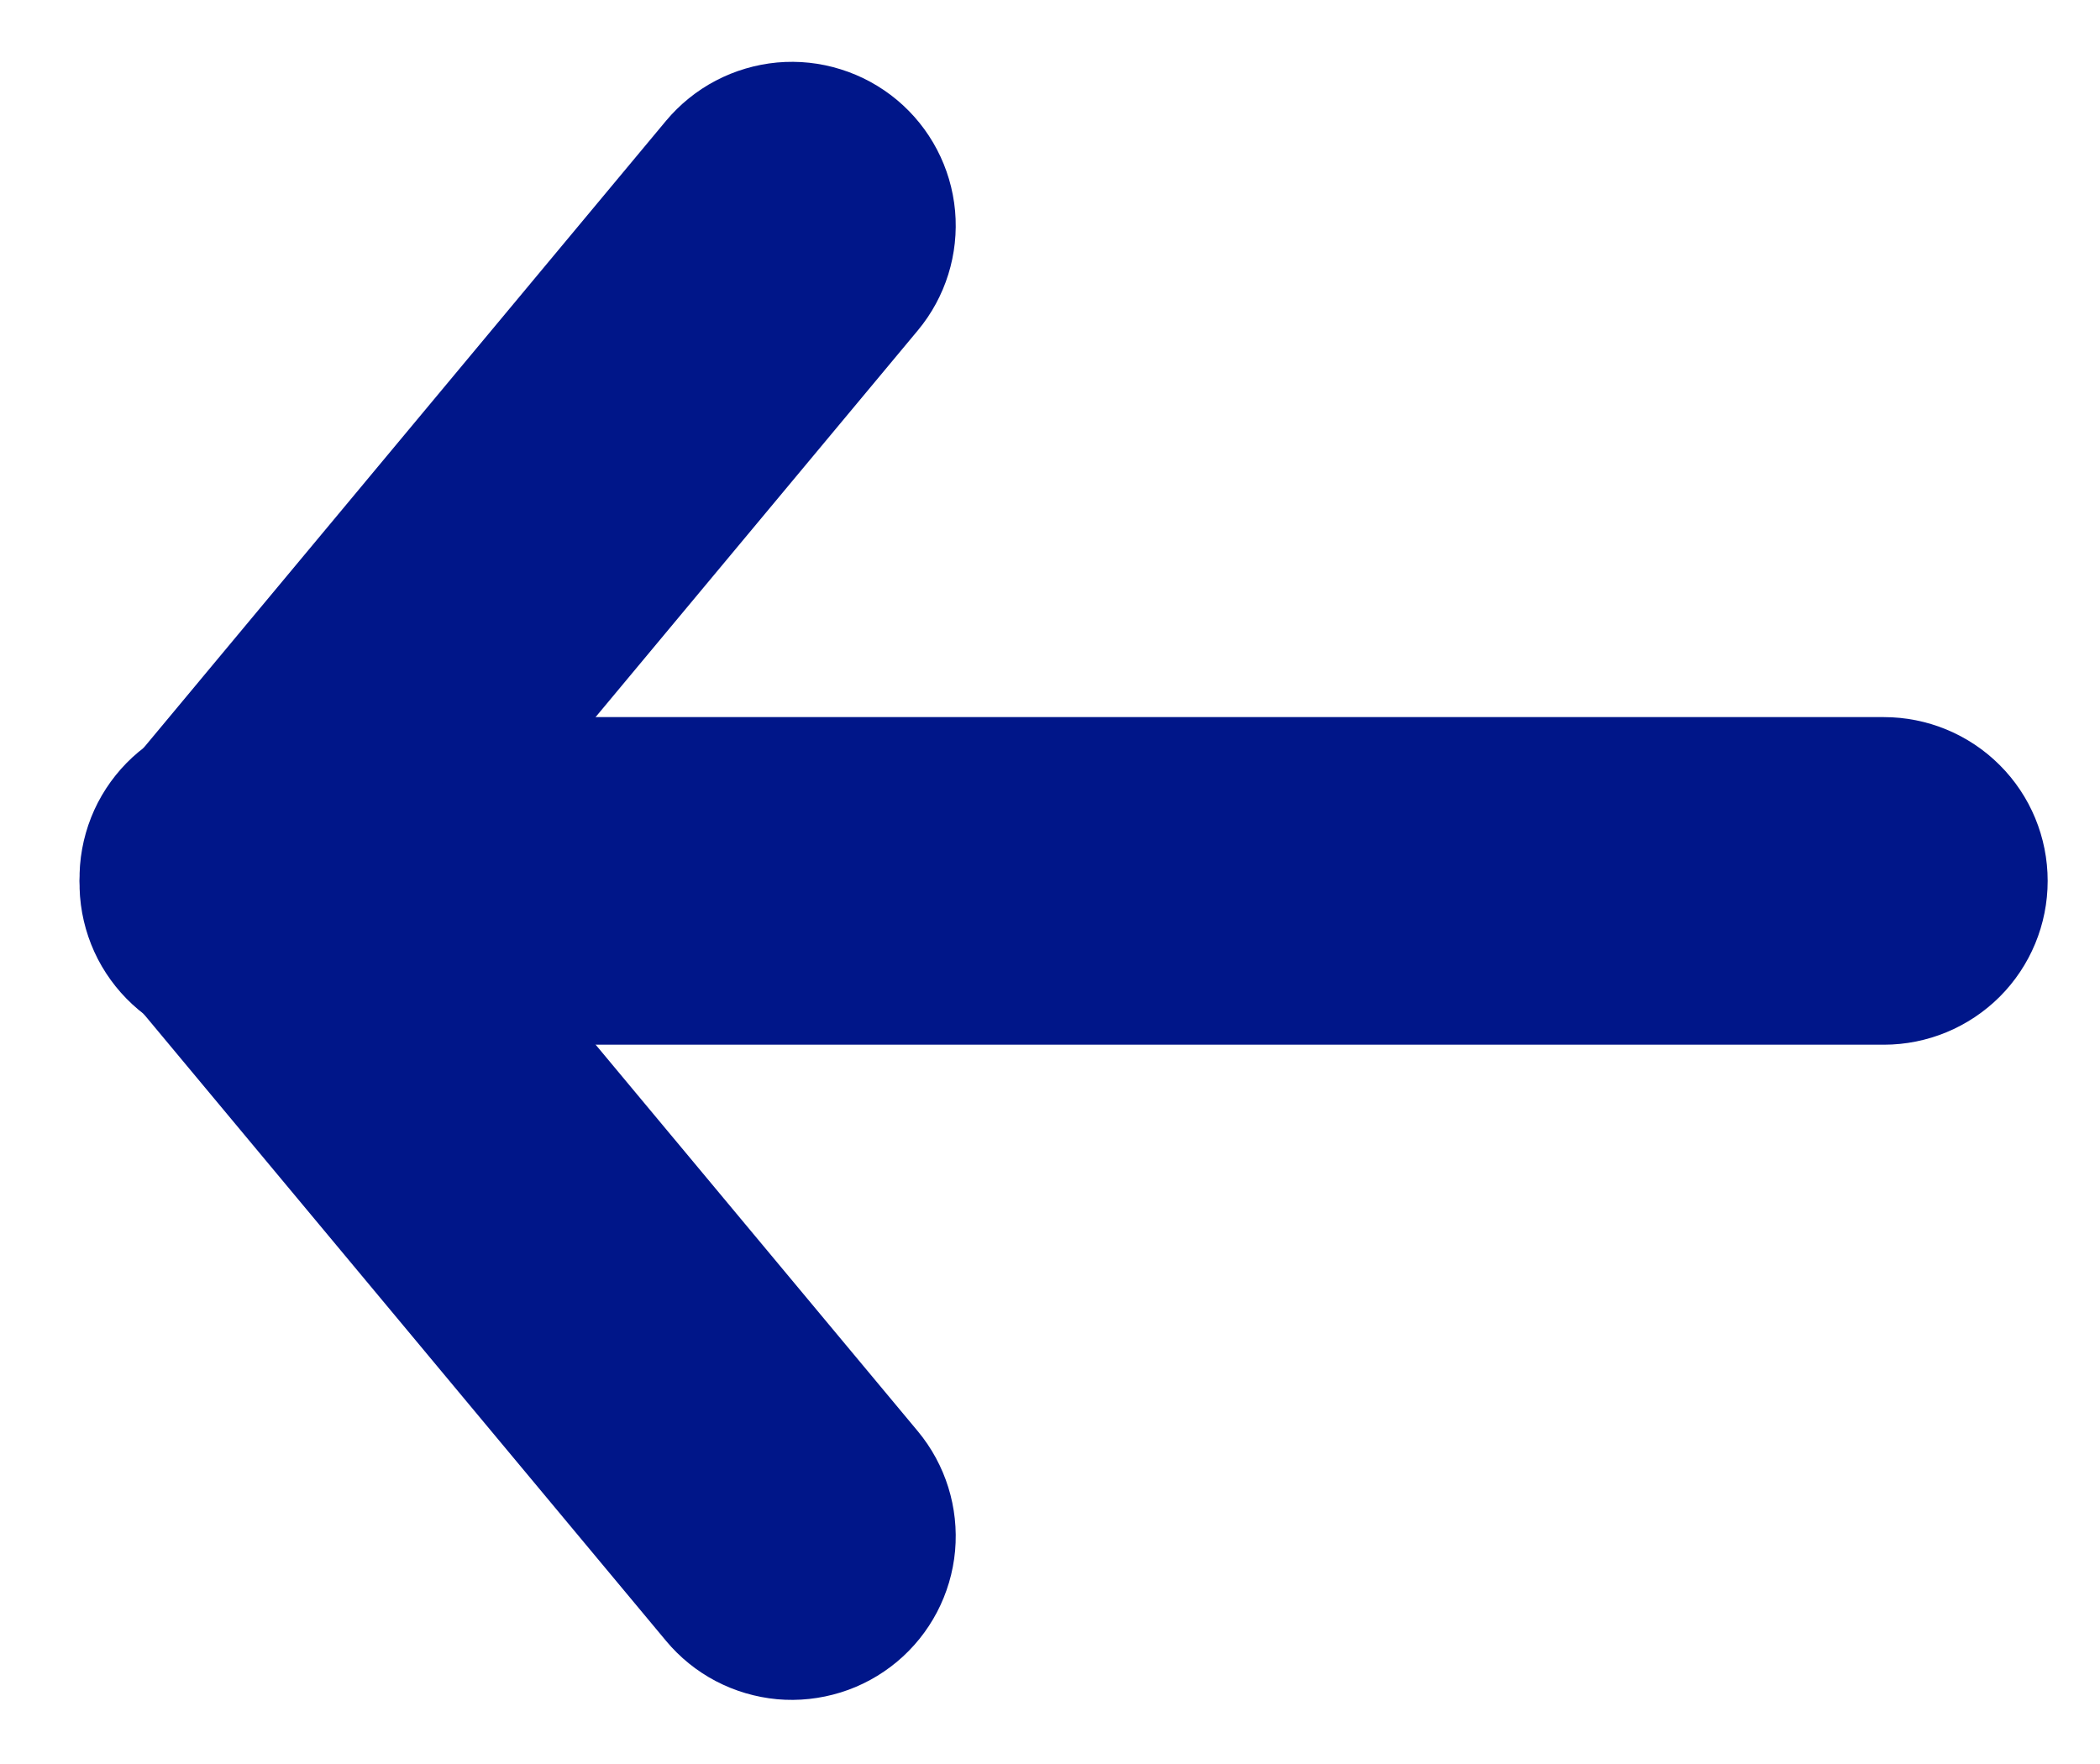
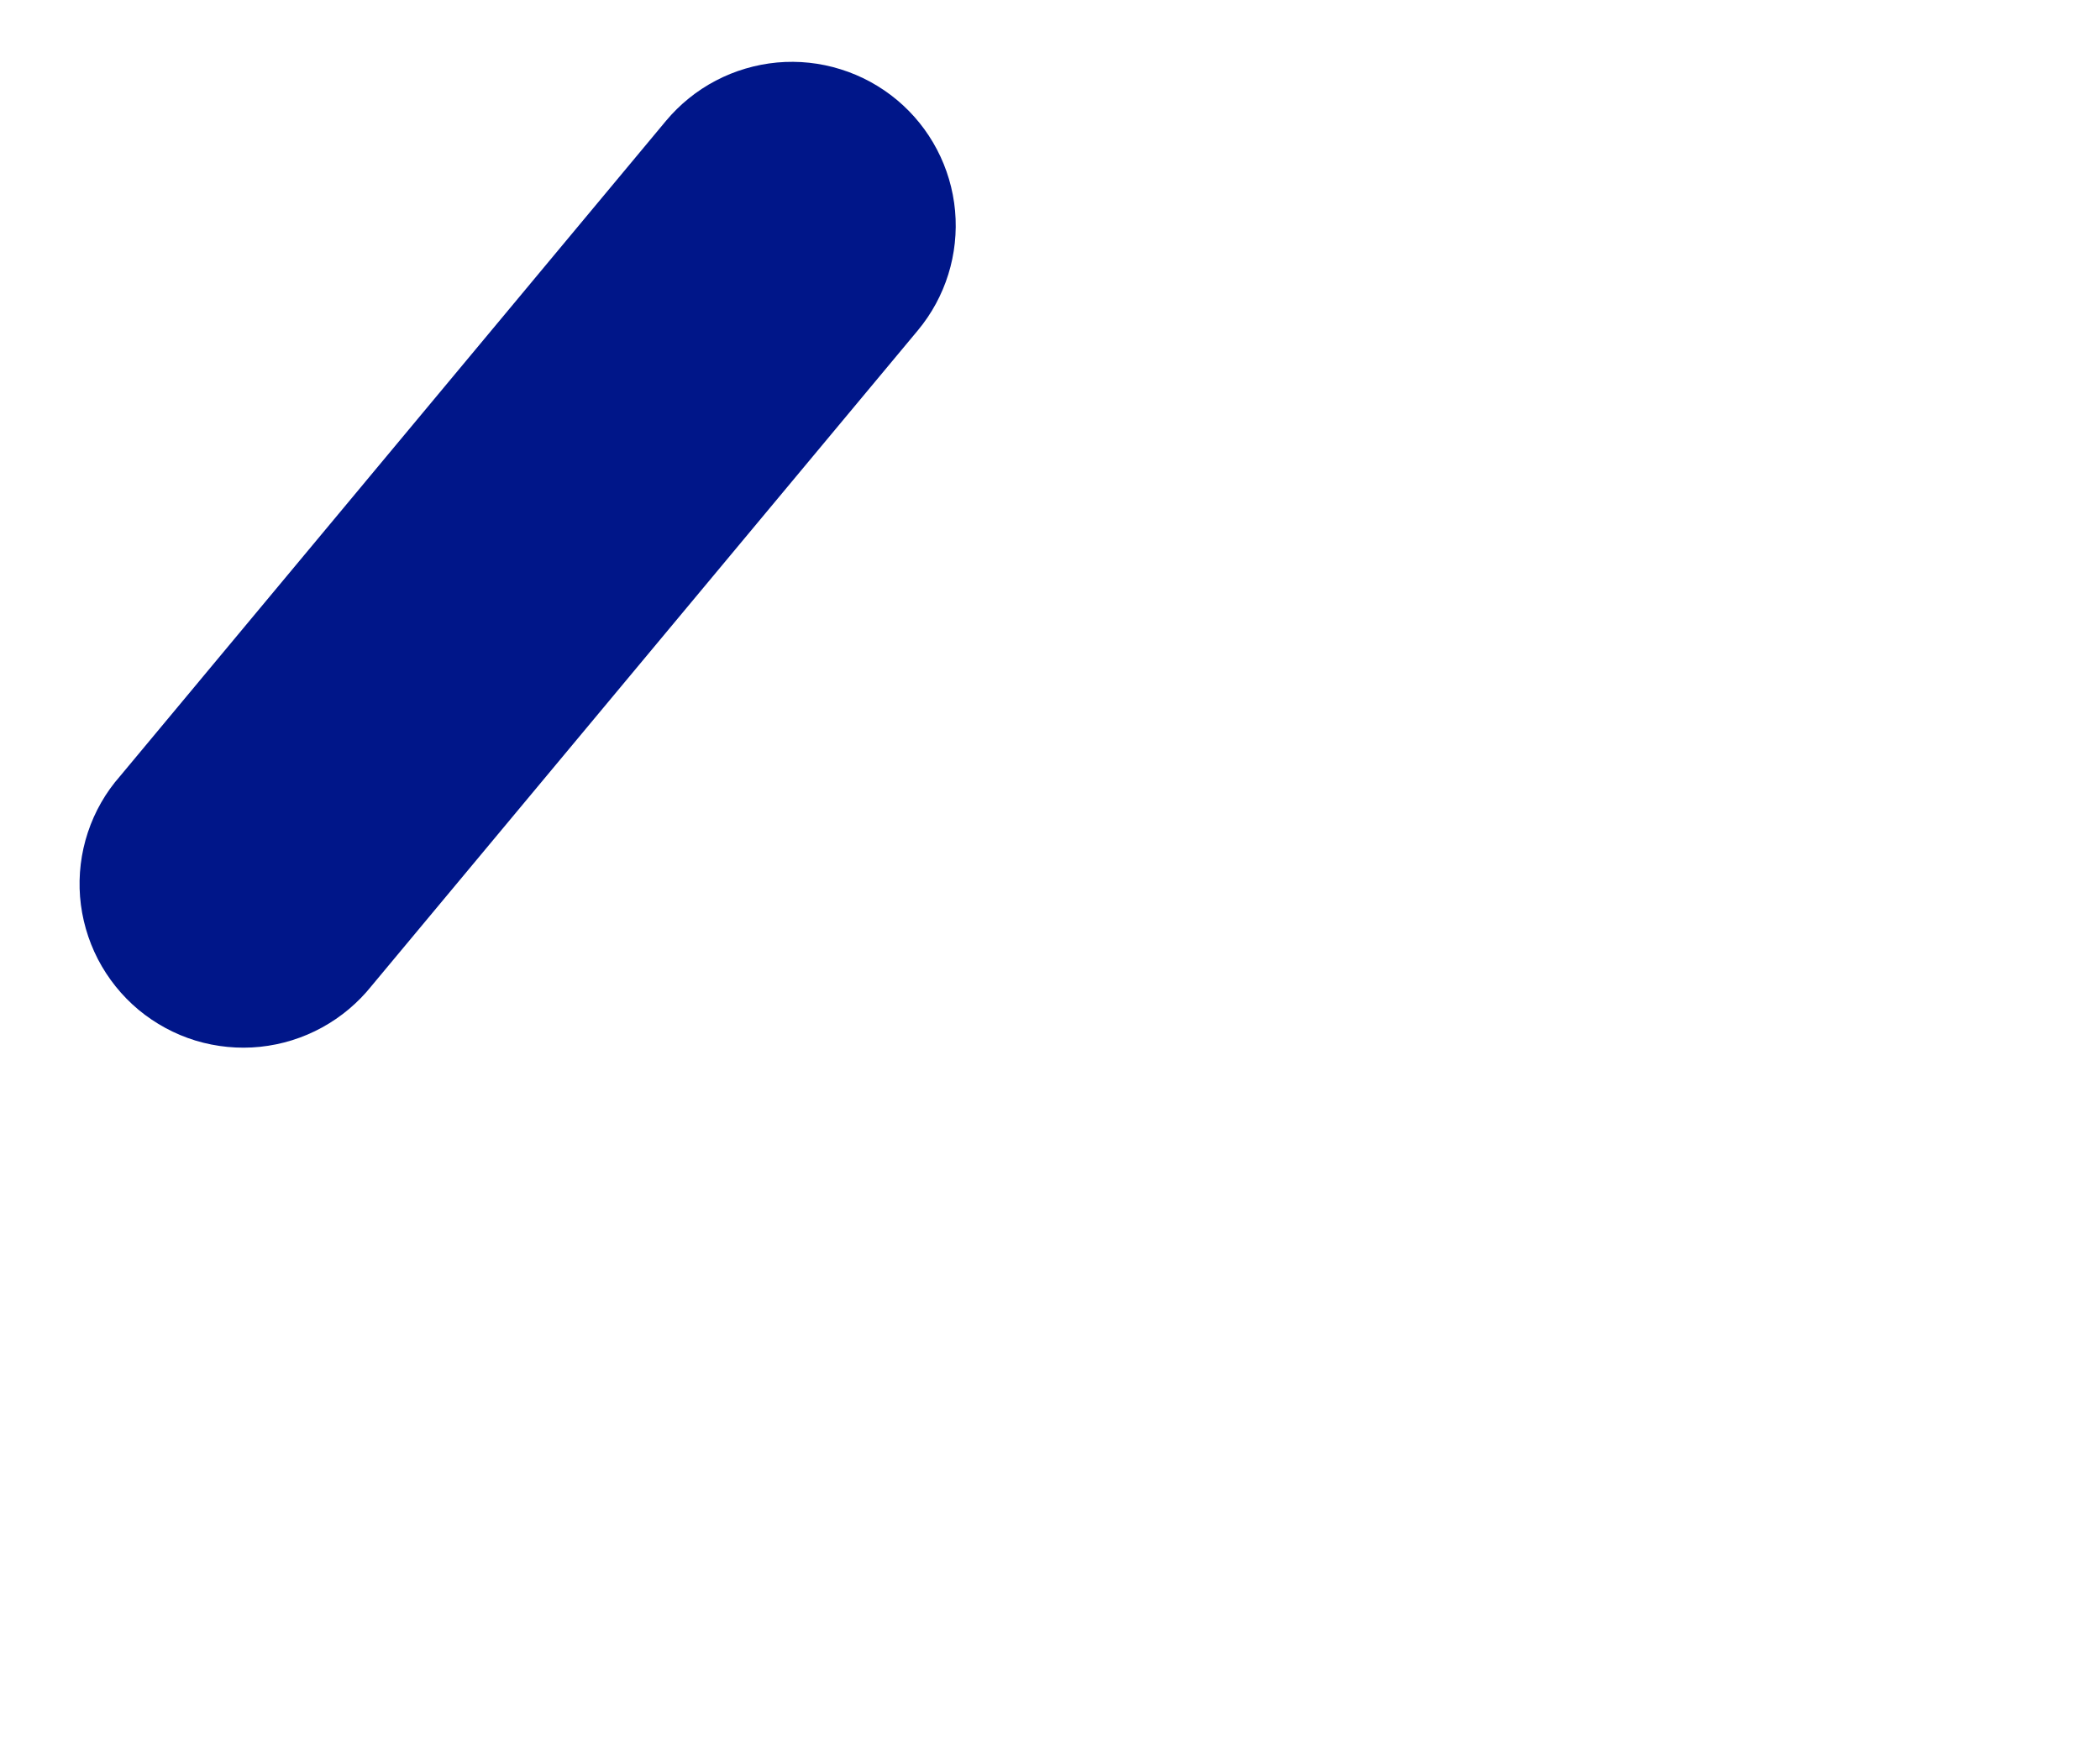
<svg xmlns="http://www.w3.org/2000/svg" width="25" height="21" viewBox="0 0 25 21" fill="none">
  <path fill-rule="evenodd" clip-rule="evenodd" d="M10.677 1.189C10.48 1.025 10.253 0.901 10.008 0.825C9.763 0.748 9.506 0.721 9.251 0.744C8.996 0.768 8.748 0.841 8.521 0.96C8.294 1.079 8.093 1.242 7.929 1.438L1.43 9.239C1.258 9.434 1.128 9.662 1.046 9.909C0.964 10.156 0.933 10.416 0.953 10.676C0.974 10.935 1.046 11.187 1.165 11.418C1.285 11.649 1.449 11.854 1.649 12.021C1.849 12.187 2.08 12.312 2.328 12.388C2.577 12.463 2.838 12.489 3.097 12.462C3.356 12.435 3.606 12.357 3.834 12.232C4.062 12.107 4.263 11.938 4.425 11.735L10.926 3.934C11.257 3.537 11.416 3.025 11.37 2.51C11.323 1.995 11.074 1.52 10.677 1.189Z" fill="#001689" />
-   <path fill-rule="evenodd" clip-rule="evenodd" d="M10.677 19.784C11.074 19.453 11.323 18.978 11.37 18.463C11.416 17.948 11.257 17.436 10.926 17.038L4.425 9.238C4.263 9.035 4.062 8.865 3.834 8.74C3.606 8.616 3.356 8.537 3.097 8.511C2.838 8.484 2.577 8.509 2.328 8.585C2.08 8.661 1.849 8.786 1.649 8.952C1.449 9.119 1.285 9.324 1.165 9.555C1.046 9.786 0.974 10.038 0.953 10.297C0.933 10.556 0.964 10.817 1.046 11.064C1.128 11.311 1.258 11.539 1.43 11.734L7.929 19.534C8.093 19.731 8.294 19.894 8.521 20.013C8.748 20.132 8.996 20.205 9.251 20.229C9.506 20.252 9.763 20.224 10.008 20.148C10.253 20.072 10.48 19.948 10.677 19.784Z" fill="#001689" />
-   <path fill-rule="evenodd" clip-rule="evenodd" d="M4.877 10.487C4.877 11.004 5.082 11.5 5.448 11.866C5.814 12.231 6.31 12.437 6.827 12.437L22.427 12.437C22.944 12.437 23.44 12.231 23.806 11.866C24.172 11.5 24.377 11.004 24.377 10.487C24.377 9.969 24.172 9.473 23.806 9.108C23.44 8.742 22.944 8.537 22.427 8.537L6.827 8.537C6.31 8.537 5.814 8.742 5.448 9.108C5.082 9.473 4.877 9.969 4.877 10.487Z" fill="#001689" />
</svg>